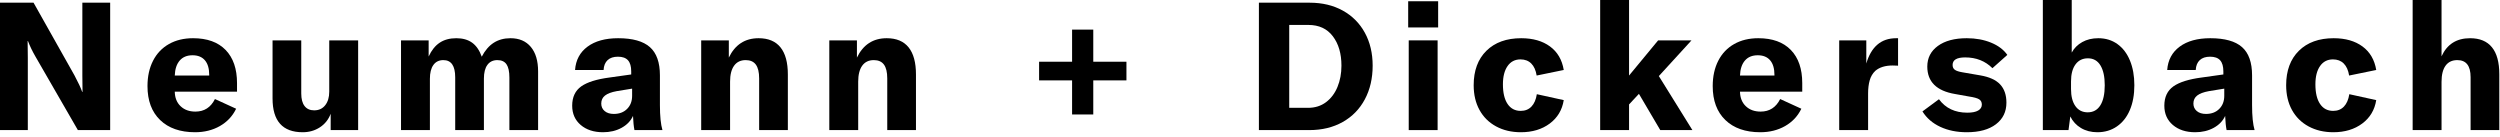
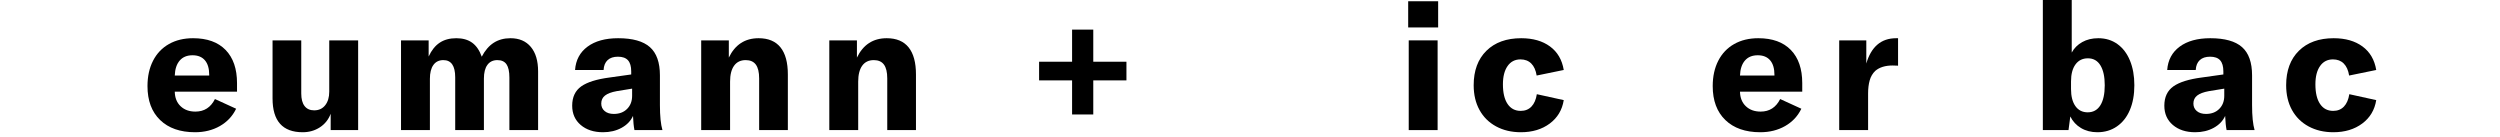
<svg xmlns="http://www.w3.org/2000/svg" width="100%" height="100%" viewBox="0 0 255 14" version="1.1" xml:space="preserve" style="fill-rule:evenodd;clip-rule:evenodd;stroke-linejoin:round;stroke-miterlimit:2;">
  <g style="fill: hsl(203.5deg 100% 34% / 1); fill-rule:nonzero;">
-     <path d="M128.408,0.275L133.588,0.275C134.869,0.275 135.994,0.543 136.964,1.08C137.934,1.617 138.684,2.37 139.215,3.34C139.746,4.31 140.011,5.429 140.011,6.698C140.011,7.992 139.746,9.135 139.215,10.13C138.684,11.124 137.931,11.896 136.955,12.445C135.979,12.994 134.844,13.269 133.551,13.269L128.408,13.269L128.408,0.275ZM133.423,10.999C134.13,10.999 134.741,10.807 135.253,10.423C135.765,10.038 136.156,9.52 136.424,8.867C136.693,8.214 136.827,7.491 136.827,6.698C136.827,5.466 136.534,4.466 135.948,3.697C135.363,2.928 134.533,2.544 133.459,2.544L131.501,2.544L131.501,10.999L133.423,10.999Z" />
    <path d="M143.69,4.118L146.636,4.118L146.636,13.269L143.69,13.269L143.69,4.118ZM143.635,0.128L146.691,0.128L146.691,2.8L143.635,2.8L143.635,0.128Z" />
    <path d="M155.128,13.488C154.177,13.488 153.335,13.29 152.603,12.893C151.871,12.497 151.306,11.939 150.91,11.219C150.513,10.499 150.315,9.657 150.315,8.693C150.315,7.205 150.748,6.033 151.614,5.179C152.481,4.325 153.664,3.898 155.165,3.898C156.361,3.898 157.34,4.179 158.102,4.74C158.865,5.301 159.331,6.1 159.502,7.138L156.739,7.705C156.653,7.168 156.47,6.759 156.19,6.479C155.909,6.198 155.543,6.058 155.092,6.058C154.53,6.058 154.091,6.283 153.774,6.735C153.457,7.186 153.298,7.809 153.298,8.602C153.298,9.468 153.457,10.136 153.774,10.606C154.091,11.075 154.537,11.31 155.11,11.31C155.561,11.31 155.927,11.164 156.208,10.871C156.489,10.578 156.672,10.157 156.757,9.608L159.502,10.212C159.344,11.213 158.868,12.009 158.075,12.601C157.282,13.192 156.3,13.488 155.128,13.488Z" />
-     <path d="M167.171,9.572L166.164,10.651L166.164,13.269L163.217,13.269L163.217,-0L166.164,-0L166.164,7.705L169.129,4.118L172.533,4.118L169.202,7.76L172.624,13.269L169.348,13.269L167.171,9.572Z" />
    <path d="M183.829,9.352L177.479,9.352C177.491,9.974 177.689,10.468 178.074,10.834C178.458,11.2 178.961,11.383 179.583,11.383C180.486,11.383 181.151,10.956 181.578,10.102L183.738,11.091C183.372,11.847 182.82,12.436 182.082,12.857C181.343,13.278 180.498,13.488 179.547,13.488C178.034,13.488 176.847,13.073 175.987,12.244C175.127,11.414 174.697,10.261 174.697,8.785C174.697,7.796 174.886,6.933 175.264,6.195C175.643,5.457 176.182,4.89 176.884,4.493C177.585,4.096 178.406,3.898 179.345,3.898C180.785,3.898 181.892,4.298 182.667,5.097C183.442,5.896 183.829,7.022 183.829,8.474L183.829,9.352ZM180.993,7.632C180.993,6.985 180.846,6.491 180.553,6.149C180.261,5.808 179.84,5.637 179.291,5.637C178.729,5.637 178.293,5.817 177.982,6.177C177.671,6.537 177.503,7.046 177.479,7.705L180.993,7.705L180.993,7.632Z" />
    <path d="M190.363,6.479C190.607,5.637 190.982,4.996 191.488,4.557C191.995,4.118 192.638,3.898 193.419,3.898L193.602,3.898L193.602,6.698C193.48,6.686 193.297,6.68 193.053,6.68C192.297,6.68 191.705,6.863 191.278,7.229C191.01,7.485 190.82,7.806 190.711,8.19C190.601,8.574 190.546,9.023 190.546,9.535L190.546,13.269L187.599,13.269L187.599,4.118L190.363,4.118L190.363,6.479Z" />
-     <path d="M200.611,13.488C199.598,13.488 198.698,13.305 197.911,12.939C197.124,12.573 196.517,12.048 196.09,11.365L197.774,10.121C198.445,11.036 199.409,11.493 200.666,11.493C201.154,11.493 201.523,11.42 201.773,11.274C202.023,11.127 202.148,10.926 202.148,10.67C202.148,10.426 202.057,10.246 201.873,10.13C201.69,10.014 201.349,9.919 200.849,9.846L199.421,9.59C197.53,9.273 196.584,8.339 196.584,6.79C196.584,5.911 196.944,5.21 197.664,4.685C198.384,4.161 199.366,3.898 200.611,3.898C201.526,3.898 202.349,4.048 203.081,4.347C203.813,4.646 204.369,5.063 204.747,5.6L203.228,6.955C202.496,6.222 201.568,5.856 200.446,5.856C199.592,5.856 199.165,6.113 199.165,6.625C199.165,6.845 199.241,7.009 199.394,7.119C199.546,7.229 199.805,7.314 200.171,7.375L201.983,7.687C202.911,7.845 203.588,8.153 204.015,8.611C204.442,9.068 204.655,9.688 204.655,10.468C204.655,11.396 204.298,12.131 203.585,12.674C202.871,13.217 201.88,13.488 200.611,13.488Z" />
    <path d="M213.934,13.488C213.3,13.488 212.741,13.345 212.26,13.058C211.778,12.771 211.415,12.378 211.171,11.878L210.988,13.269L208.37,13.269L208.37,-0L211.317,-0L211.317,5.362C211.561,4.911 211.918,4.554 212.388,4.292C212.857,4.029 213.403,3.898 214.026,3.898C214.77,3.898 215.42,4.096 215.975,4.493C216.53,4.89 216.957,5.451 217.256,6.177C217.555,6.903 217.704,7.741 217.704,8.693C217.704,9.657 217.552,10.499 217.247,11.219C216.942,11.939 216.502,12.497 215.929,12.893C215.356,13.29 214.691,13.488 213.934,13.488ZM212.946,11.457C213.507,11.457 213.937,11.219 214.236,10.743C214.535,10.267 214.684,9.584 214.684,8.693C214.684,7.827 214.538,7.153 214.245,6.671C213.952,6.189 213.525,5.948 212.964,5.948C212.427,5.948 212.006,6.155 211.701,6.57C211.396,6.985 211.244,7.565 211.244,8.309L211.244,9.077C211.244,9.822 211.393,10.404 211.692,10.825C211.991,11.246 212.409,11.457 212.946,11.457Z" />
    <path d="M223.91,13.488C222.97,13.488 222.211,13.241 221.631,12.747C221.052,12.253 220.762,11.597 220.762,10.78C220.762,9.901 221.073,9.242 221.695,8.803C222.305,8.376 223.263,8.077 224.569,7.906L226.783,7.595L226.783,7.284C226.783,6.772 226.673,6.393 226.454,6.149C226.234,5.905 225.892,5.783 225.429,5.783C224.977,5.783 224.627,5.899 224.377,6.131C224.126,6.363 223.989,6.698 223.965,7.138L221.055,7.138C221.128,6.125 221.552,5.332 222.327,4.758C223.102,4.185 224.142,3.898 225.447,3.898C226.923,3.898 228.003,4.2 228.687,4.804C229.37,5.408 229.711,6.369 229.711,7.687L229.711,10.725C229.711,11.835 229.797,12.683 229.968,13.269L227.113,13.269C227.039,12.902 226.991,12.421 226.966,11.823C226.734,12.335 226.344,12.741 225.795,13.04C225.246,13.339 224.617,13.488 223.91,13.488ZM225.008,11.621C225.569,11.621 226.021,11.451 226.362,11.109C226.704,10.767 226.875,10.322 226.875,9.773L226.875,9.041L225.301,9.297C224.764,9.395 224.367,9.544 224.111,9.745C223.855,9.947 223.727,10.218 223.727,10.56C223.727,10.877 223.843,11.133 224.075,11.329C224.306,11.524 224.617,11.621 225.008,11.621Z" />
    <path d="M238.001,13.488C237.049,13.488 236.207,13.29 235.475,12.893C234.743,12.497 234.179,11.939 233.782,11.219C233.386,10.499 233.188,9.657 233.188,8.693C233.188,7.205 233.621,6.033 234.487,5.179C235.353,4.325 236.537,3.898 238.038,3.898C239.233,3.898 240.212,4.179 240.975,4.74C241.737,5.301 242.204,6.1 242.375,7.138L239.611,7.705C239.526,7.168 239.343,6.759 239.062,6.479C238.782,6.198 238.416,6.058 237.964,6.058C237.403,6.058 236.964,6.283 236.647,6.735C236.329,7.186 236.171,7.809 236.171,8.602C236.171,9.468 236.329,10.136 236.647,10.606C236.964,11.075 237.409,11.31 237.983,11.31C238.434,11.31 238.8,11.164 239.081,10.871C239.361,10.578 239.544,10.157 239.63,9.608L242.375,10.212C242.216,11.213 241.741,12.009 240.947,12.601C240.154,13.192 239.172,13.488 238.001,13.488Z" />
-     <path d="M246.09,-0L249.037,-0L249.037,5.747C249.598,4.514 250.568,3.898 251.947,3.898C252.935,3.898 253.679,4.206 254.179,4.822C254.68,5.439 254.93,6.357 254.93,7.577L254.93,13.269L252.001,13.269L252.001,7.87C252.001,6.711 251.55,6.131 250.647,6.131C250.123,6.131 249.723,6.32 249.448,6.698C249.174,7.077 249.037,7.626 249.037,8.345L249.037,13.269L246.09,13.269L246.09,-0Z" />
    <path d="M114.897,8.199L111.514,8.199L111.514,11.676L109.353,11.676L109.353,8.199L105.988,8.199L105.988,6.296L109.353,6.296L109.353,3.02L111.514,3.02L111.514,6.296L114.897,6.296L114.897,8.199Z" />
-     <path d="M0,0.275L3.422,0.275L7.595,7.687C7.986,8.419 8.248,8.98 8.382,9.37L8.419,9.37L8.4,7.705L8.4,0.275L11.237,0.275L11.237,13.269L7.943,13.269L3.624,5.783C3.306,5.234 3.05,4.703 2.855,4.191L2.818,4.191L2.837,5.911L2.837,13.269L0,13.269L0,0.275Z" />
    <path d="M24.176,9.352L17.826,9.352C17.838,9.974 18.036,10.468 18.42,10.834C18.805,11.2 19.308,11.383 19.93,11.383C20.833,11.383 21.498,10.956 21.925,10.102L24.085,11.091C23.719,11.847 23.167,12.436 22.428,12.857C21.69,13.278 20.845,13.488 19.894,13.488C18.381,13.488 17.194,13.073 16.334,12.244C15.474,11.414 15.044,10.261 15.044,8.785C15.044,7.796 15.233,6.933 15.611,6.195C15.989,5.457 16.529,4.89 17.231,4.493C17.932,4.096 18.753,3.898 19.692,3.898C21.132,3.898 22.239,4.298 23.014,5.097C23.789,5.896 24.176,7.022 24.176,8.474L24.176,9.352ZM21.339,7.632C21.339,6.985 21.193,6.491 20.9,6.149C20.607,5.808 20.186,5.637 19.637,5.637C19.076,5.637 18.64,5.817 18.329,6.177C18.018,6.537 17.85,7.046 17.826,7.705L21.339,7.705L21.339,7.632Z" />
    <path d="M30.874,13.488C28.825,13.488 27.8,12.341 27.8,10.047L27.8,4.118L30.728,4.118L30.728,9.535C30.728,10.096 30.841,10.523 31.067,10.816C31.292,11.109 31.619,11.255 32.046,11.255C32.522,11.255 32.897,11.081 33.171,10.734C33.446,10.386 33.583,9.925 33.583,9.352L33.583,4.118L36.53,4.118L36.53,13.269L33.729,13.269L33.729,11.603C33.51,12.189 33.144,12.649 32.631,12.985C32.119,13.32 31.533,13.488 30.874,13.488Z" />
    <path d="M43.722,4.118L43.722,5.765C44.015,5.13 44.39,4.661 44.848,4.356C45.305,4.051 45.869,3.898 46.54,3.898C47.199,3.898 47.739,4.051 48.16,4.356C48.581,4.661 48.907,5.137 49.139,5.783C49.469,5.149 49.874,4.676 50.356,4.365C50.838,4.054 51.409,3.898 52.067,3.898C52.958,3.898 53.651,4.194 54.145,4.786C54.639,5.378 54.886,6.21 54.886,7.284L54.886,13.269L51.958,13.269L51.958,7.906C51.958,7.296 51.86,6.848 51.665,6.561C51.47,6.274 51.158,6.131 50.731,6.131C50.292,6.131 49.954,6.293 49.716,6.616C49.478,6.939 49.359,7.406 49.359,8.016L49.359,13.269L46.431,13.269L46.431,7.888C46.431,6.717 46.028,6.131 45.223,6.131C44.783,6.131 44.445,6.296 44.207,6.625C43.969,6.955 43.85,7.424 43.85,8.034L43.85,13.269L40.904,13.269L40.904,4.118L43.722,4.118Z" />
    <path d="M61.511,13.488C60.571,13.488 59.812,13.241 59.232,12.747C58.653,12.253 58.363,11.597 58.363,10.78C58.363,9.901 58.674,9.242 59.296,8.803C59.907,8.376 60.864,8.077 62.17,7.906L64.384,7.595L64.384,7.284C64.384,6.772 64.274,6.393 64.055,6.149C63.835,5.905 63.494,5.783 63.03,5.783C62.579,5.783 62.228,5.899 61.978,6.131C61.728,6.363 61.59,6.698 61.566,7.138L58.656,7.138C58.729,6.125 59.153,5.332 59.928,4.758C60.703,4.185 61.743,3.898 63.048,3.898C64.525,3.898 65.604,4.2 66.288,4.804C66.971,5.408 67.312,6.369 67.312,7.687L67.312,10.725C67.312,11.835 67.398,12.683 67.569,13.269L64.714,13.269C64.64,12.902 64.592,12.421 64.567,11.823C64.335,12.335 63.945,12.741 63.396,13.04C62.847,13.339 62.219,13.488 61.511,13.488ZM62.609,11.621C63.17,11.621 63.622,11.451 63.963,11.109C64.305,10.767 64.476,10.322 64.476,9.773L64.476,9.041L62.902,9.297C62.365,9.395 61.968,9.544 61.712,9.745C61.456,9.947 61.328,10.218 61.328,10.56C61.328,10.877 61.444,11.133 61.676,11.329C61.907,11.524 62.219,11.621 62.609,11.621Z" />
    <path d="M71.522,4.118L74.34,4.118L74.34,5.875C74.975,4.557 75.987,3.898 77.378,3.898C78.367,3.898 79.111,4.209 79.611,4.832C80.111,5.454 80.361,6.375 80.361,7.595L80.361,13.269L77.433,13.269L77.433,7.998C77.433,7.363 77.32,6.894 77.095,6.588C76.869,6.283 76.524,6.131 76.061,6.131C75.548,6.131 75.155,6.32 74.88,6.698C74.606,7.077 74.468,7.619 74.468,8.327L74.468,13.269L71.522,13.269L71.522,4.118Z" />
    <path d="M84.589,4.118L87.407,4.118L87.407,5.875C88.042,4.557 89.055,3.898 90.445,3.898C91.434,3.898 92.178,4.209 92.678,4.832C93.178,5.454 93.429,6.375 93.429,7.595L93.429,13.269L90.5,13.269L90.5,7.998C90.5,7.363 90.387,6.894 90.162,6.588C89.936,6.283 89.591,6.131 89.128,6.131C88.615,6.131 88.222,6.32 87.947,6.698C87.673,7.077 87.536,7.619 87.536,8.327L87.536,13.269L84.589,13.269L84.589,4.118Z" />
  </g>
</svg>